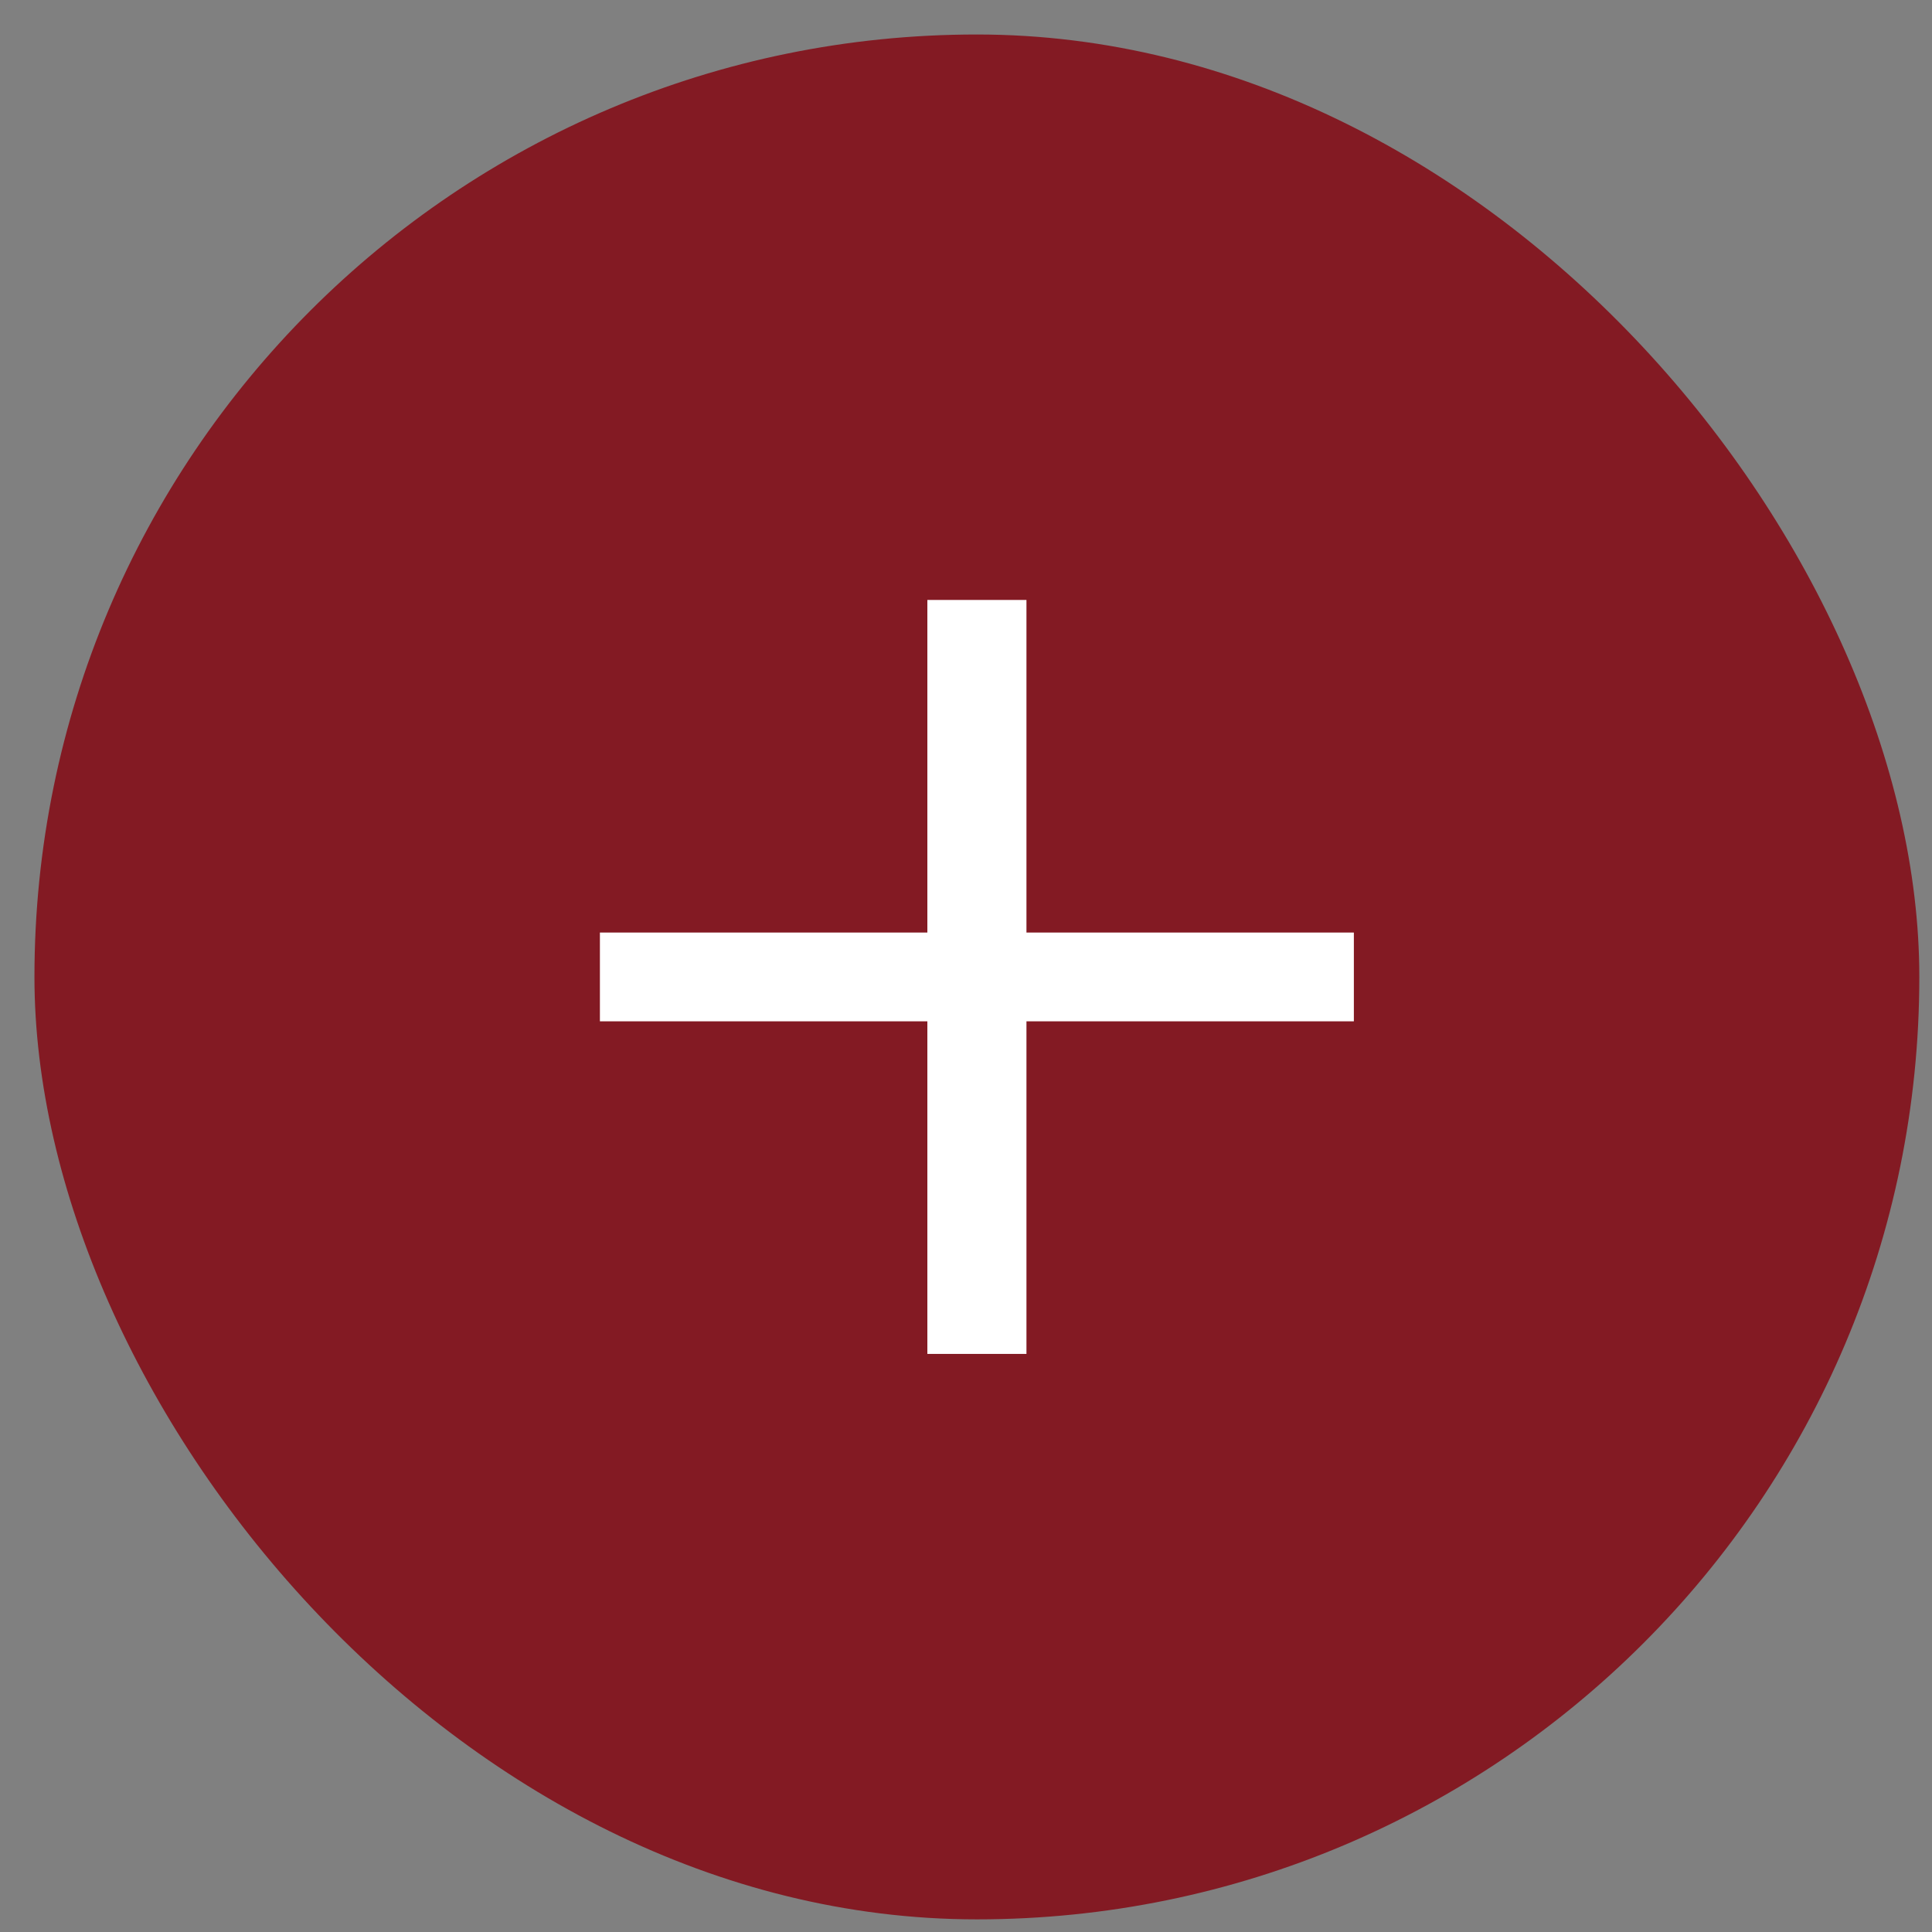
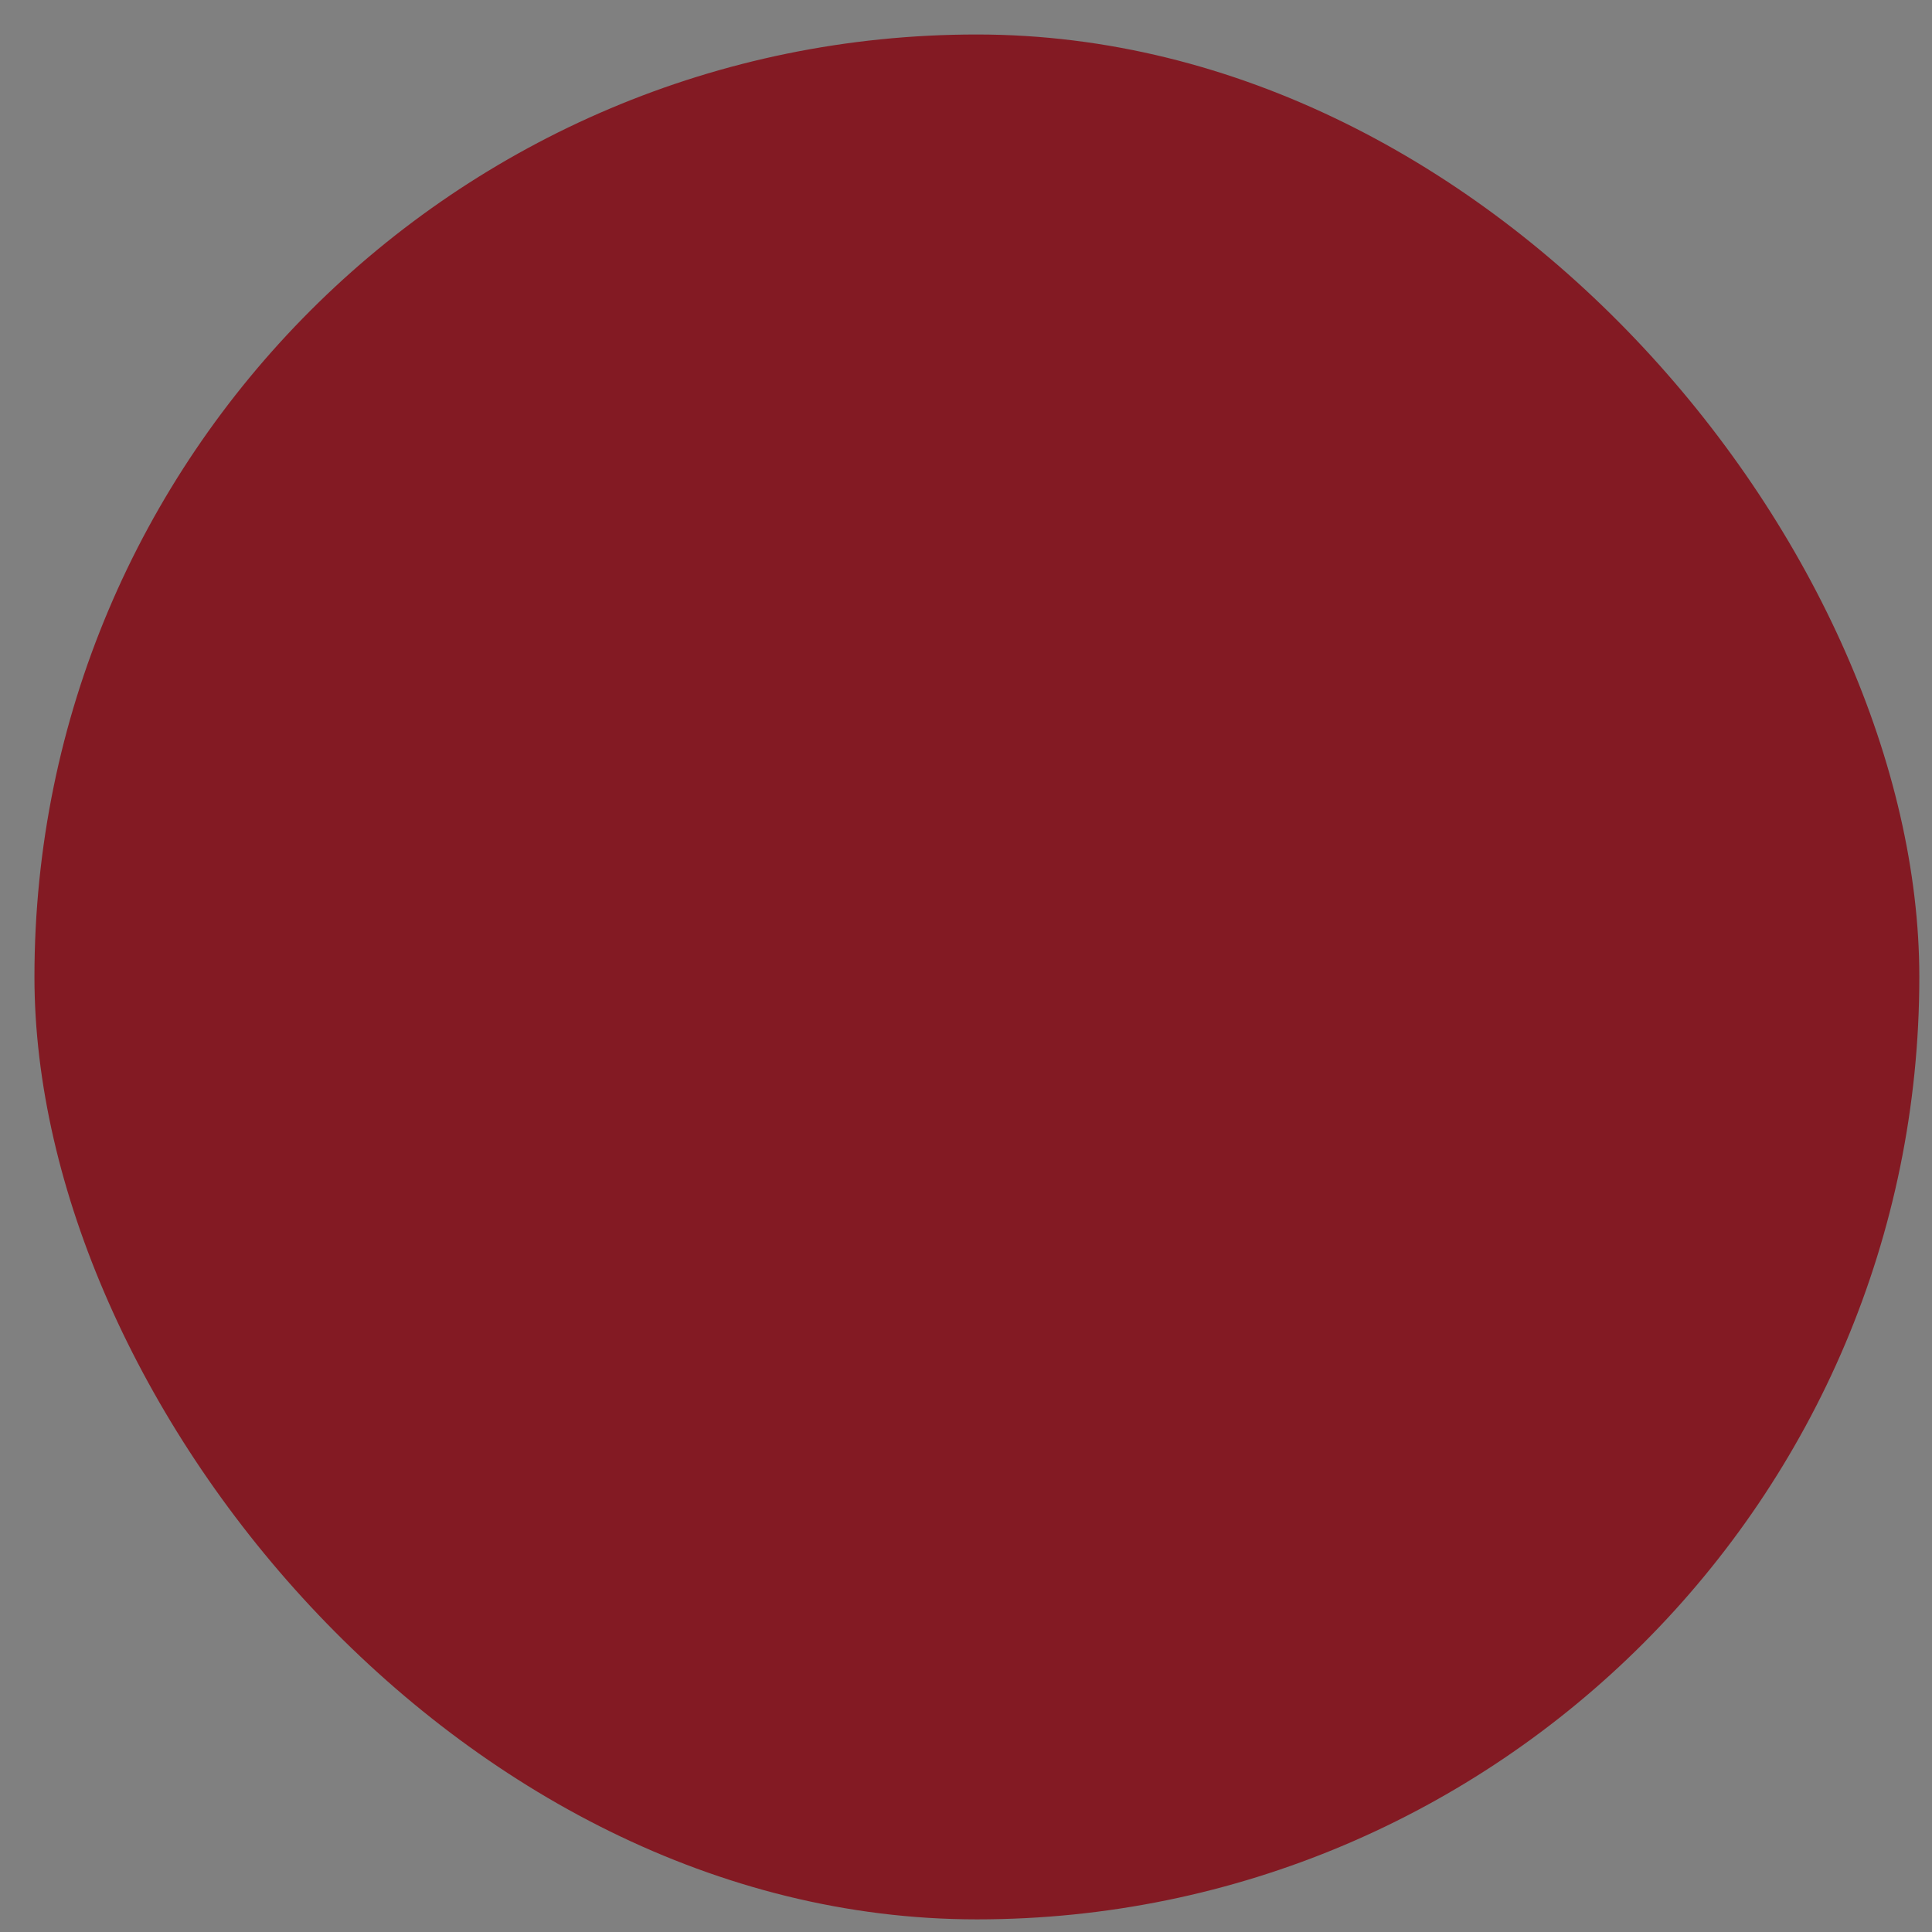
<svg xmlns="http://www.w3.org/2000/svg" width="41" height="41" viewBox="0 0 41 41" fill="none">
  <rect x="0" y="0" width="41" height="41" fill="#808080" stroke="none" />
  <rect x="0.731" y="0.732" width="40" height="40" rx="20" fill="#831A23" />
-   <path d="M19.68 28.732V21.674H12.731V19.79H19.68V12.732H21.783V19.79H28.731V21.674H21.783V28.732H19.68Z" fill="white" />
</svg>